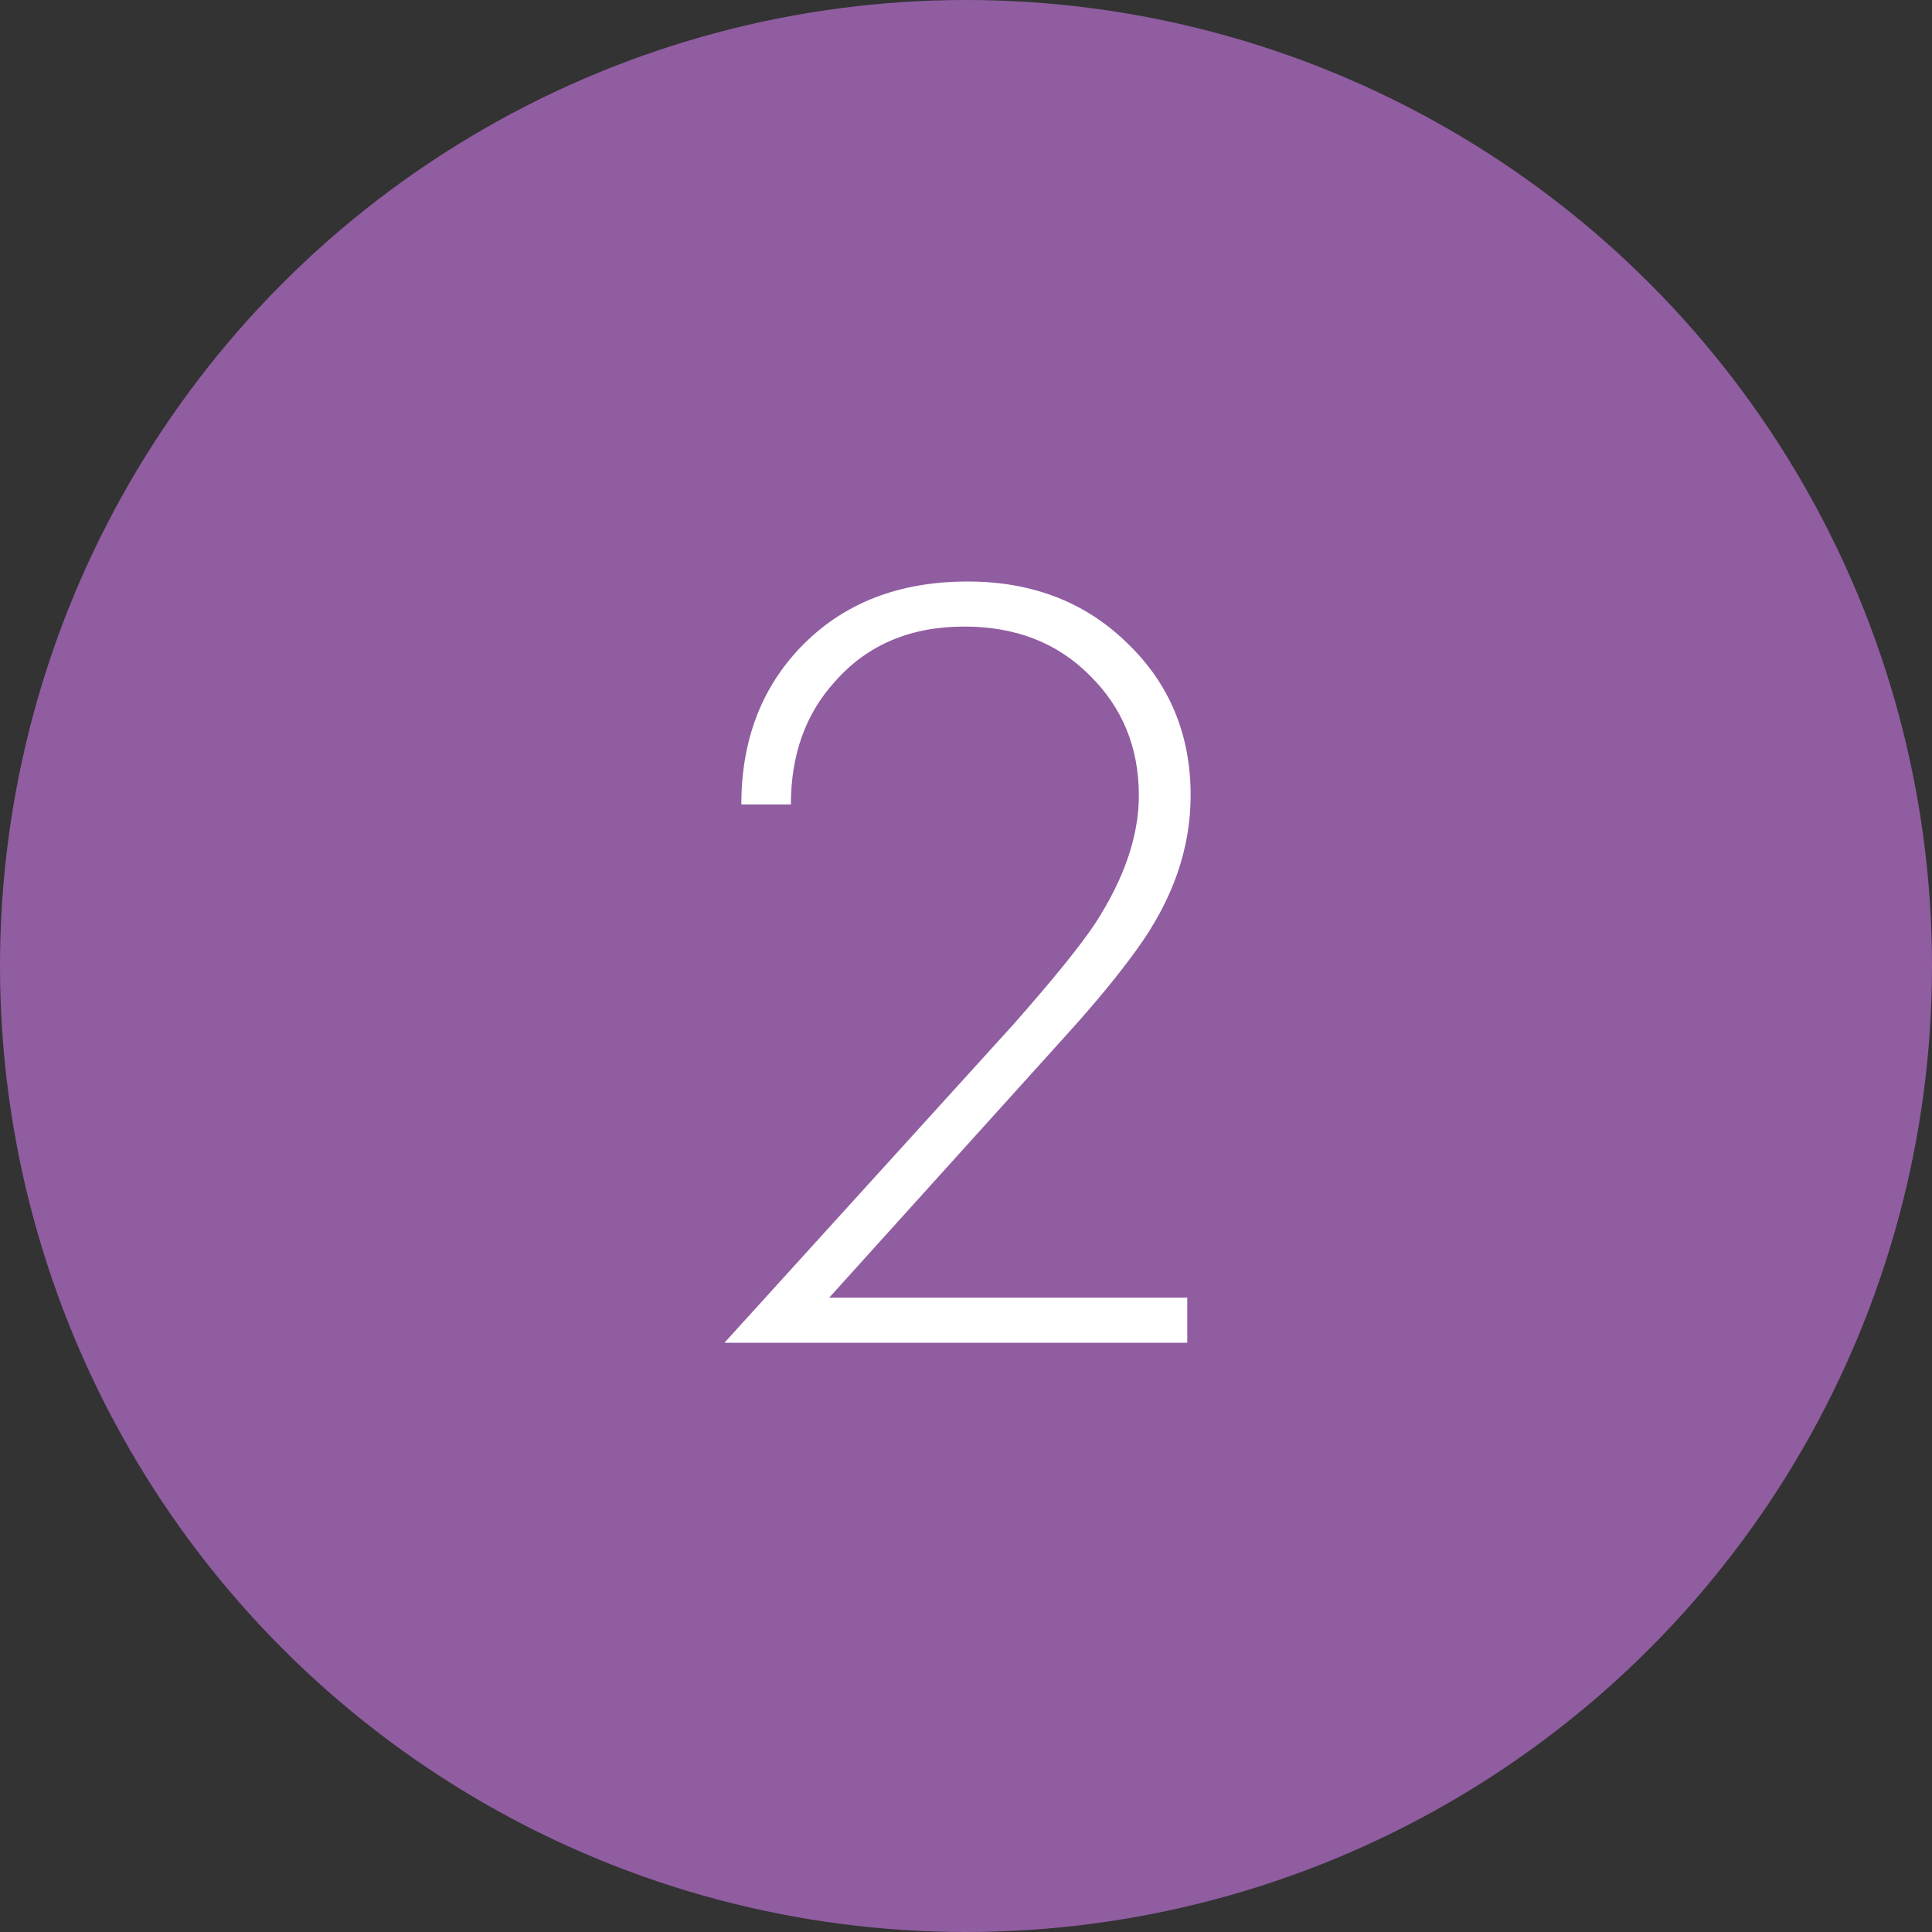
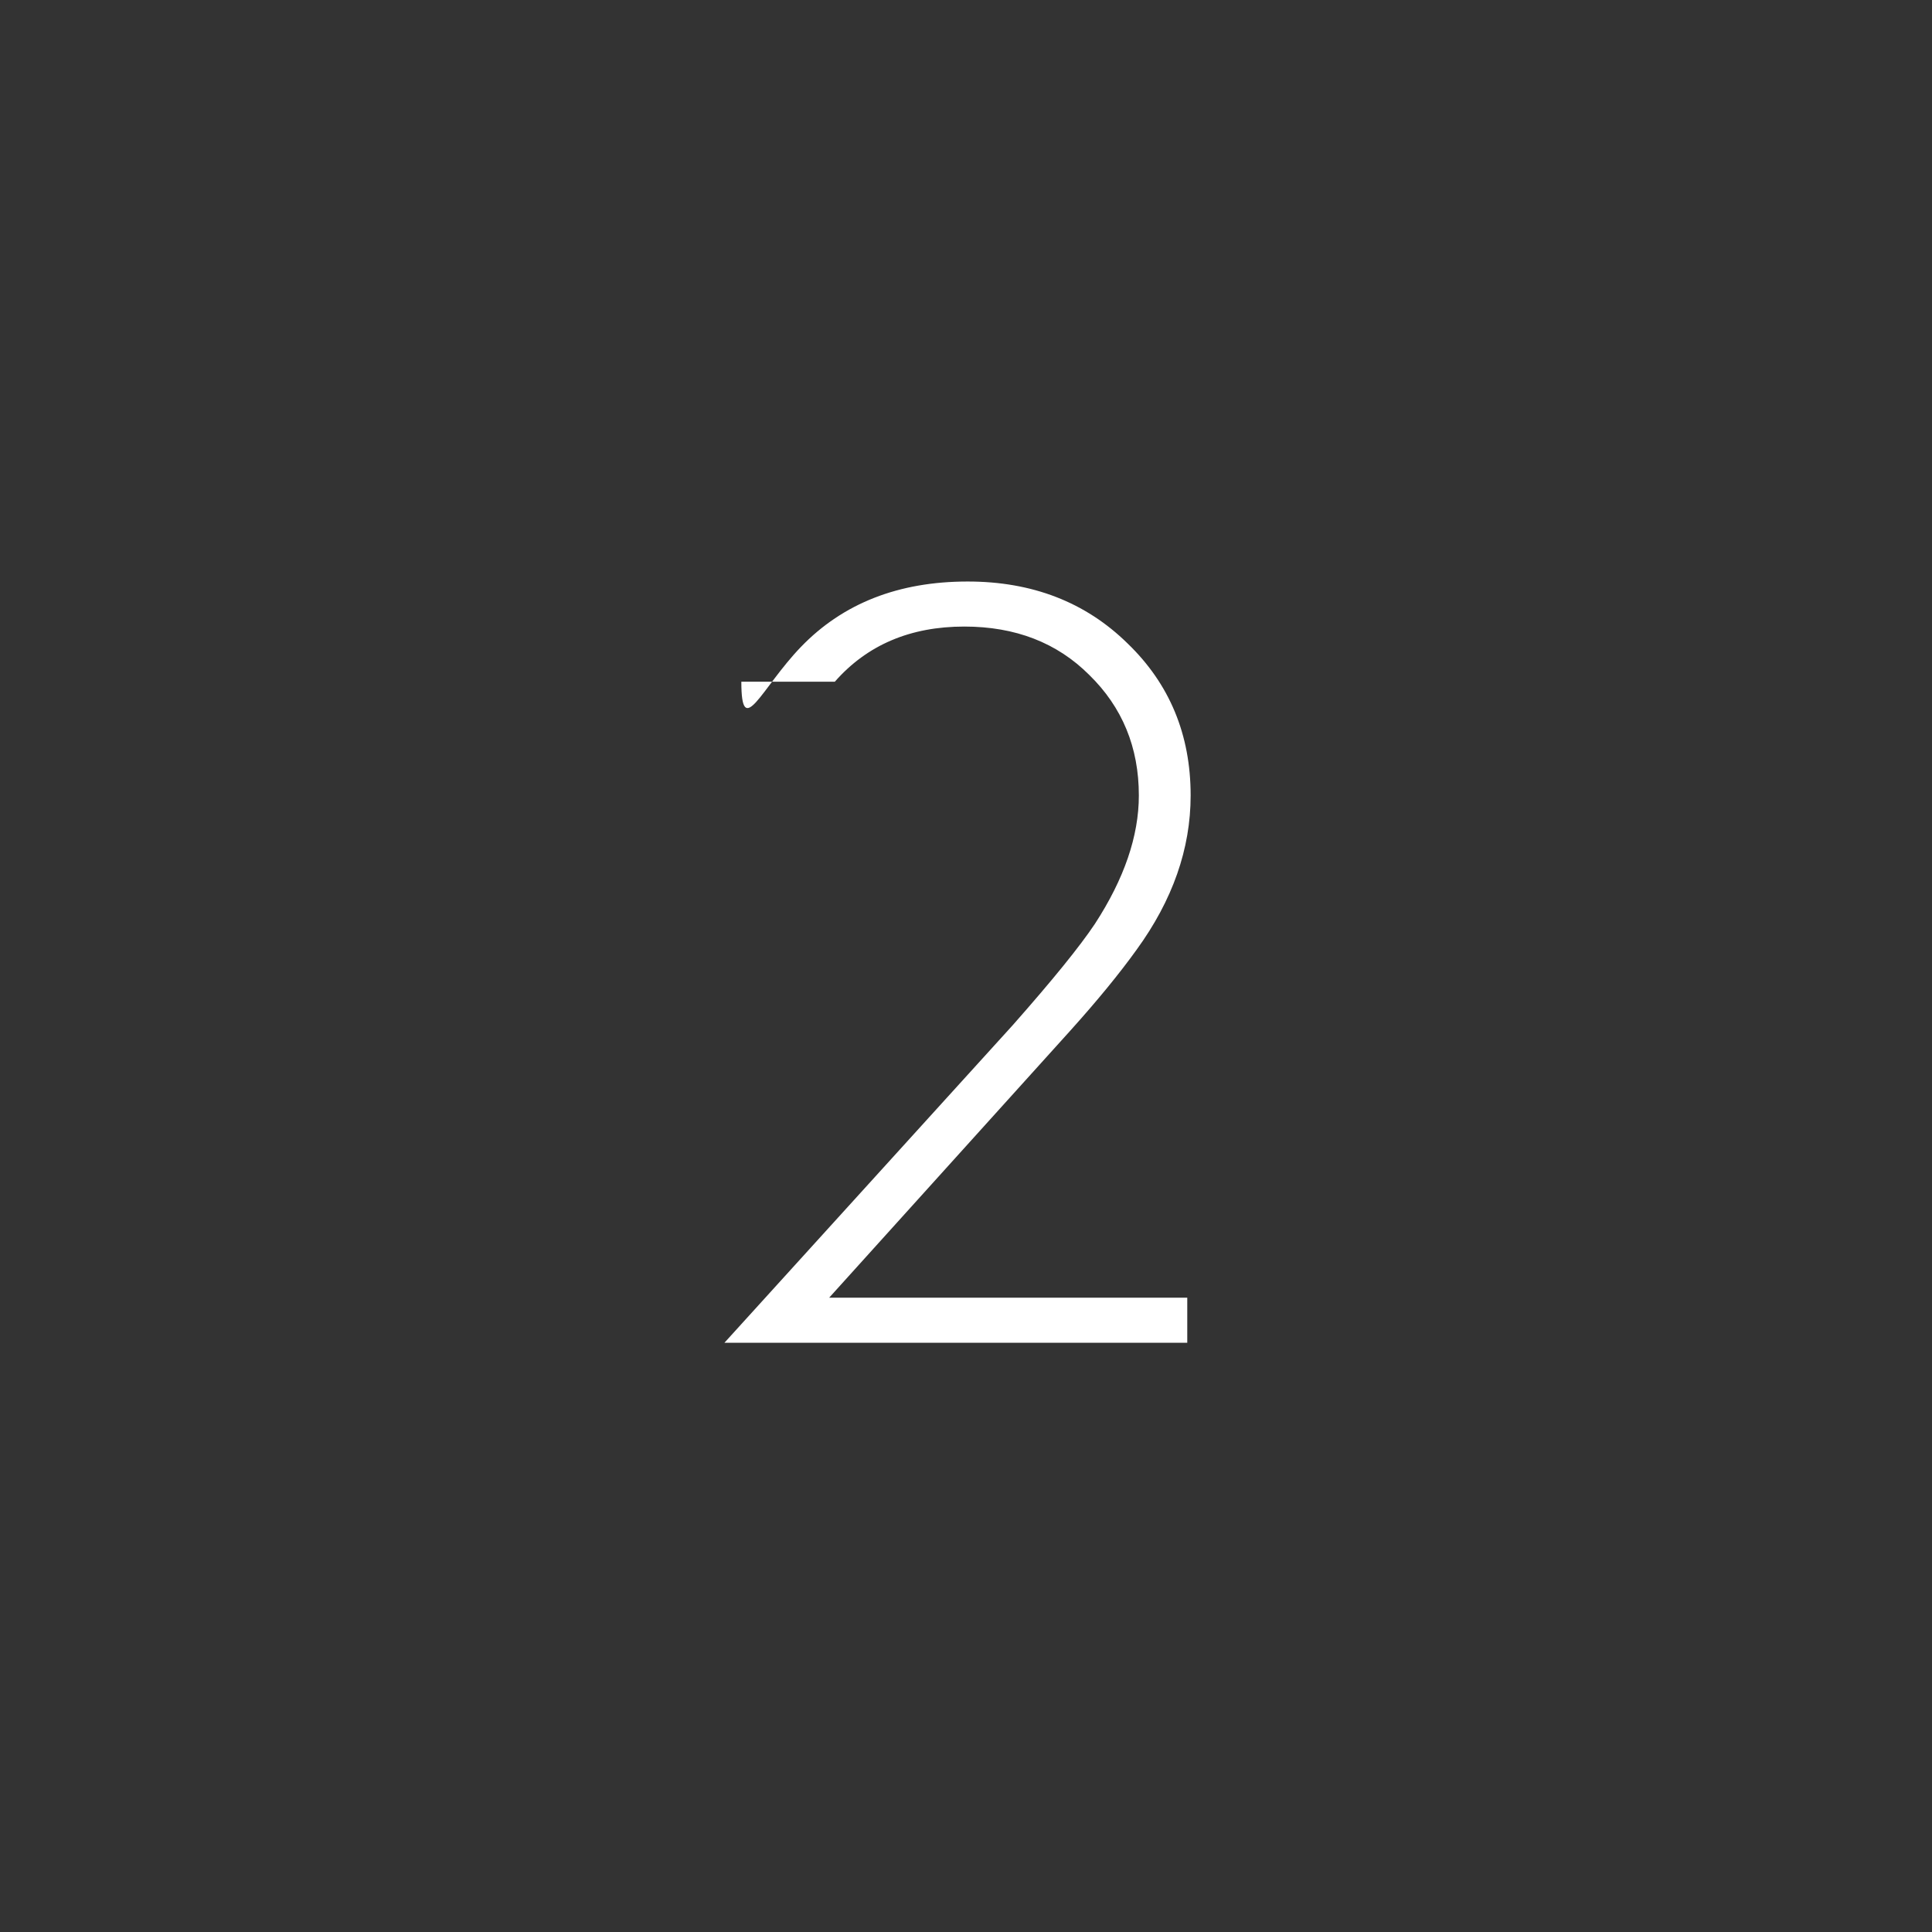
<svg xmlns="http://www.w3.org/2000/svg" width="200" height="200" viewBox="0 0 200 200" fill="none">
  <rect x="0" y="0" width="200" height="200" fill="#333333" stroke="none" />
-   <circle cx="100" cy="100" r="100" fill="#905DA1" />
-   <path d="M122.905 139H74.994L104.837 106.127C108.955 101.464 111.792 97.967 113.346 95.635C116.377 90.973 117.893 86.543 117.893 82.346C117.893 77.373 116.183 73.215 112.763 69.873C109.422 66.531 105.109 64.861 99.824 64.861C94.229 64.861 89.76 66.765 86.418 70.573C83.387 73.914 81.872 78.15 81.872 83.279H76.743C76.743 76.673 78.802 71.233 82.921 66.959C87.273 62.451 93.024 60.198 100.174 60.198C106.857 60.198 112.375 62.335 116.727 66.609C121.079 70.806 123.255 76.051 123.255 82.346C123.255 87.864 121.39 93.187 117.659 98.317C115.872 100.803 113.579 103.601 110.782 106.71L85.835 134.337H122.905V139Z" fill="white" />
+   <path d="M122.905 139H74.994L104.837 106.127C108.955 101.464 111.792 97.967 113.346 95.635C116.377 90.973 117.893 86.543 117.893 82.346C117.893 77.373 116.183 73.215 112.763 69.873C109.422 66.531 105.109 64.861 99.824 64.861C94.229 64.861 89.76 66.765 86.418 70.573H76.743C76.743 76.673 78.802 71.233 82.921 66.959C87.273 62.451 93.024 60.198 100.174 60.198C106.857 60.198 112.375 62.335 116.727 66.609C121.079 70.806 123.255 76.051 123.255 82.346C123.255 87.864 121.39 93.187 117.659 98.317C115.872 100.803 113.579 103.601 110.782 106.71L85.835 134.337H122.905V139Z" fill="white" />
</svg>